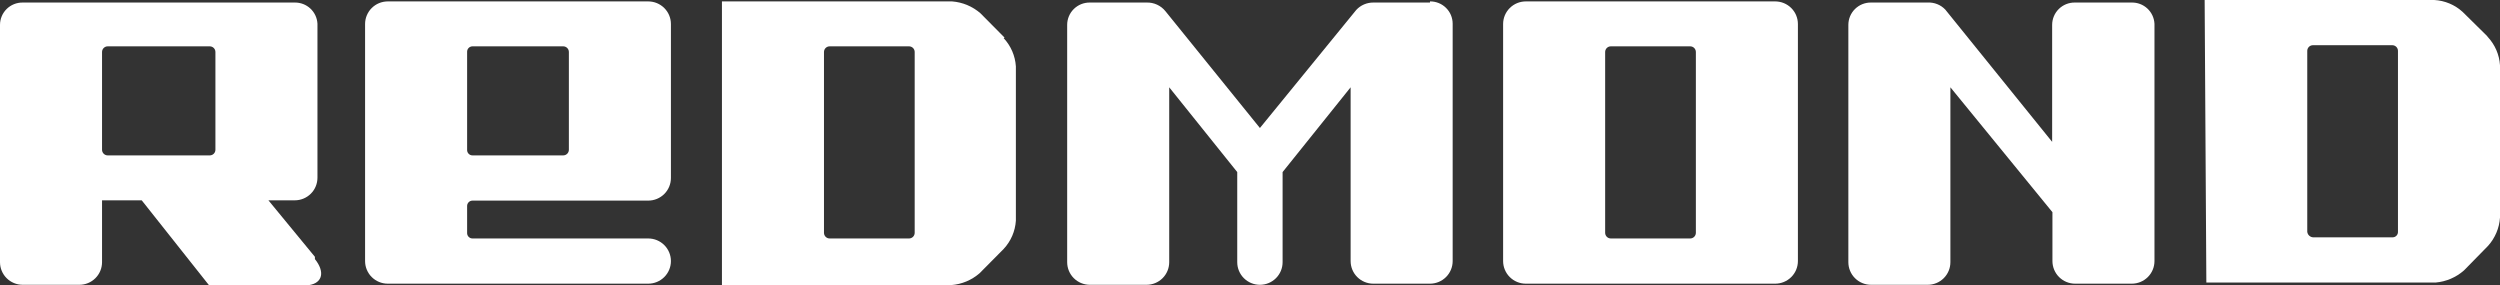
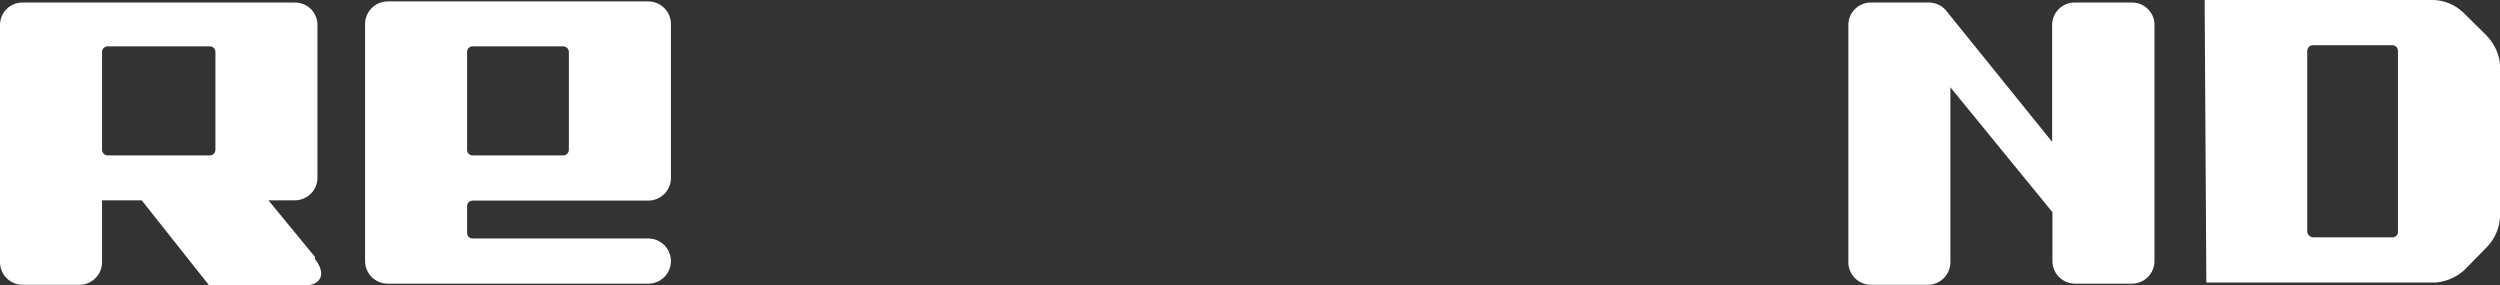
<svg xmlns="http://www.w3.org/2000/svg" width="228" height="26" viewBox="0 0 228 26" fill="none">
  <rect x="0" y="0" width="228" height="26" fill="#333333" stroke="none" />
  <path d="M218.694 21.13C218.698 21.198 218.687 21.267 218.662 21.331C218.637 21.396 218.6 21.454 218.551 21.503C218.502 21.551 218.443 21.589 218.379 21.613C218.315 21.638 218.246 21.649 218.177 21.645H210.965C210.827 21.64 210.696 21.584 210.596 21.489C210.496 21.395 210.434 21.267 210.422 21.13V4.638C210.422 4.502 210.476 4.37 210.573 4.274C210.67 4.177 210.802 4.123 210.939 4.123H218.177C218.314 4.123 218.445 4.177 218.542 4.274C218.639 4.37 218.694 4.502 218.694 4.638V21.13ZM226.811 3.273L224.588 1.082C223.878 0.434 222.964 0.052 222.003 0H201.064L201.219 25.768H222.132C223.09 25.684 223.996 25.296 224.717 24.66L226.914 22.418C227.555 21.705 227.938 20.797 228 19.841V5.952C227.939 4.991 227.546 4.081 226.888 3.376" fill="white" />
  <path d="M194.394 0.232H189.224C188.954 0.228 188.686 0.279 188.435 0.379C188.184 0.48 187.956 0.63 187.764 0.819C187.571 1.008 187.418 1.234 187.314 1.483C187.21 1.731 187.156 1.998 187.156 2.268V12.936L177.411 0.876C177.206 0.66 176.957 0.49 176.68 0.379C176.403 0.268 176.106 0.218 175.808 0.232H170.638C170.368 0.228 170.099 0.279 169.848 0.379C169.598 0.48 169.37 0.63 169.177 0.819C168.985 1.008 168.832 1.234 168.728 1.483C168.624 1.731 168.57 1.998 168.57 2.268V23.913C168.57 24.459 168.788 24.984 169.176 25.37C169.563 25.757 170.089 25.974 170.638 25.974H175.808C176.356 25.974 176.882 25.757 177.27 25.37C177.658 24.984 177.876 24.459 177.876 23.913V7.962L187.182 19.352V23.81C187.182 24.356 187.4 24.881 187.788 25.267C188.176 25.654 188.702 25.871 189.25 25.871H194.42C194.969 25.871 195.495 25.654 195.883 25.267C196.27 24.881 196.488 24.356 196.488 23.81V2.165C196.461 1.634 196.227 1.134 195.836 0.773C195.445 0.412 194.927 0.218 194.394 0.232Z" fill="white" />
-   <path d="M154.663 21.233C154.663 21.369 154.608 21.501 154.511 21.597C154.414 21.694 154.283 21.748 154.146 21.748H146.908C146.77 21.748 146.639 21.694 146.542 21.597C146.445 21.501 146.39 21.369 146.39 21.233V4.741C146.39 4.605 146.445 4.474 146.542 4.377C146.639 4.28 146.77 4.226 146.908 4.226H154.146C154.283 4.226 154.414 4.28 154.511 4.377C154.608 4.474 154.663 4.605 154.663 4.741V21.233ZM163.969 23.81V2.19C163.969 1.644 163.751 1.119 163.363 0.733C162.975 0.346 162.449 0.129 161.901 0.129H139.152C138.604 0.129 138.078 0.346 137.69 0.733C137.302 1.119 137.084 1.644 137.084 2.19V23.81C137.084 24.356 137.302 24.881 137.69 25.267C138.078 25.654 138.604 25.871 139.152 25.871H161.901C162.449 25.871 162.975 25.654 163.363 25.267C163.751 24.881 163.969 24.356 163.969 23.81Z" fill="white" />
-   <path d="M130.415 0.232H125.245C124.954 0.23 124.665 0.289 124.398 0.404C124.131 0.519 123.891 0.689 123.694 0.902L114.904 11.673L106.296 1.031C106.09 0.772 105.826 0.565 105.526 0.426C105.225 0.287 104.896 0.221 104.564 0.232H99.394C99.124 0.228 98.856 0.279 98.605 0.379C98.354 0.48 98.126 0.63 97.933 0.819C97.741 1.008 97.588 1.234 97.484 1.483C97.38 1.731 97.326 1.998 97.326 2.268V23.913C97.326 24.459 97.544 24.984 97.932 25.37C98.32 25.757 98.846 25.974 99.394 25.974H104.564C105.113 25.974 105.639 25.757 106.027 25.37C106.415 24.984 106.632 24.459 106.632 23.913V7.962L112.836 15.693V23.913C112.836 24.459 113.054 24.984 113.442 25.37C113.83 25.757 114.356 25.974 114.904 25.974C115.453 25.974 115.979 25.757 116.367 25.37C116.755 24.984 116.973 24.459 116.973 23.913V15.693L123.177 7.962V23.81C123.177 24.356 123.394 24.881 123.782 25.267C124.17 25.654 124.696 25.871 125.245 25.871H130.415C130.963 25.871 131.489 25.654 131.877 25.267C132.265 24.881 132.483 24.356 132.483 23.81V2.164C132.483 1.895 132.429 1.628 132.325 1.379C132.221 1.131 132.068 0.905 131.875 0.716C131.683 0.526 131.455 0.377 131.204 0.276C130.953 0.176 130.685 0.125 130.415 0.129" fill="white" />
-   <path d="M83.419 21.233C83.419 21.369 83.365 21.501 83.268 21.597C83.171 21.694 83.039 21.748 82.902 21.748H75.664C75.527 21.748 75.395 21.694 75.298 21.597C75.201 21.501 75.147 21.369 75.147 21.233V4.741C75.147 4.605 75.201 4.474 75.298 4.377C75.395 4.28 75.527 4.226 75.664 4.226H82.902C83.039 4.226 83.171 4.28 83.268 4.377C83.365 4.474 83.419 4.605 83.419 4.741V21.233ZM91.614 3.427L89.416 1.211C88.694 0.582 87.787 0.202 86.831 0.129H65.841V26H86.754C87.71 25.927 88.617 25.547 89.339 24.918L91.536 22.702C92.194 21.996 92.586 21.086 92.648 20.125V6.055C92.586 5.094 92.194 4.184 91.536 3.479" fill="white" />
  <path d="M42.601 4.741C42.598 4.675 42.608 4.608 42.631 4.546C42.654 4.484 42.69 4.427 42.736 4.378C42.781 4.33 42.837 4.292 42.898 4.266C42.959 4.239 43.026 4.226 43.092 4.226H51.364C51.502 4.226 51.633 4.28 51.73 4.377C51.827 4.474 51.881 4.605 51.881 4.741V13.657C51.881 13.794 51.827 13.925 51.73 14.021C51.633 14.118 51.502 14.172 51.364 14.172H43.092C43.026 14.172 42.959 14.159 42.898 14.133C42.837 14.107 42.781 14.068 42.736 14.02C42.69 13.972 42.654 13.915 42.631 13.852C42.608 13.79 42.598 13.723 42.601 13.657V4.741ZM59.119 21.748H43.092C43.026 21.748 42.959 21.735 42.898 21.709C42.837 21.682 42.781 21.644 42.736 21.596C42.69 21.548 42.654 21.491 42.631 21.428C42.608 21.366 42.598 21.299 42.601 21.233V18.811C42.598 18.744 42.608 18.678 42.631 18.615C42.654 18.553 42.69 18.496 42.736 18.448C42.781 18.399 42.837 18.361 42.898 18.335C42.959 18.309 43.026 18.295 43.092 18.295H59.119C59.668 18.295 60.194 18.078 60.582 17.692C60.97 17.305 61.188 16.781 61.188 16.234V2.19C61.188 1.644 60.97 1.119 60.582 0.733C60.194 0.346 59.668 0.129 59.119 0.129H35.363C34.815 0.129 34.288 0.346 33.901 0.733C33.513 1.119 33.295 1.644 33.295 2.19V23.81C33.295 24.356 33.513 24.881 33.901 25.267C34.288 25.654 34.815 25.871 35.363 25.871H59.119C59.668 25.871 60.194 25.654 60.582 25.267C60.97 24.881 61.188 24.356 61.188 23.81C61.188 23.263 60.97 22.739 60.582 22.352C60.194 21.965 59.668 21.748 59.119 21.748Z" fill="white" />
  <path d="M19.646 13.657C19.646 13.794 19.592 13.925 19.495 14.021C19.398 14.118 19.266 14.172 19.129 14.172H9.823C9.686 14.172 9.555 14.118 9.458 14.021C9.361 13.925 9.306 13.794 9.306 13.657V4.741C9.306 4.605 9.361 4.474 9.458 4.377C9.555 4.28 9.686 4.226 9.823 4.226H19.129C19.266 4.226 19.398 4.28 19.495 4.377C19.592 4.474 19.646 4.605 19.646 4.741V13.657ZM28.72 23.423L24.48 18.27H26.884C27.433 18.27 27.959 18.052 28.347 17.666C28.735 17.279 28.952 16.755 28.952 16.208V2.165C28.926 1.638 28.695 1.143 28.309 0.782C27.924 0.422 27.413 0.225 26.884 0.232H2.068C1.798 0.229 1.529 0.279 1.279 0.379C1.028 0.48 0.8 0.63 0.607 0.819C0.415 1.008 0.262 1.234 0.158 1.483C0.054 1.731 -2.16552e-05 1.998 6.55502e-09 2.268V23.913C6.55502e-09 24.459 0.218 24.984 0.606 25.37C0.994 25.757 1.52 25.974 2.068 25.974H7.238C7.787 25.974 8.313 25.757 8.7 25.37C9.088 24.984 9.306 24.459 9.306 23.913V18.27H12.925L19.052 26H28.203C29.418 25.794 29.65 24.789 28.72 23.629" fill="white" />
</svg>